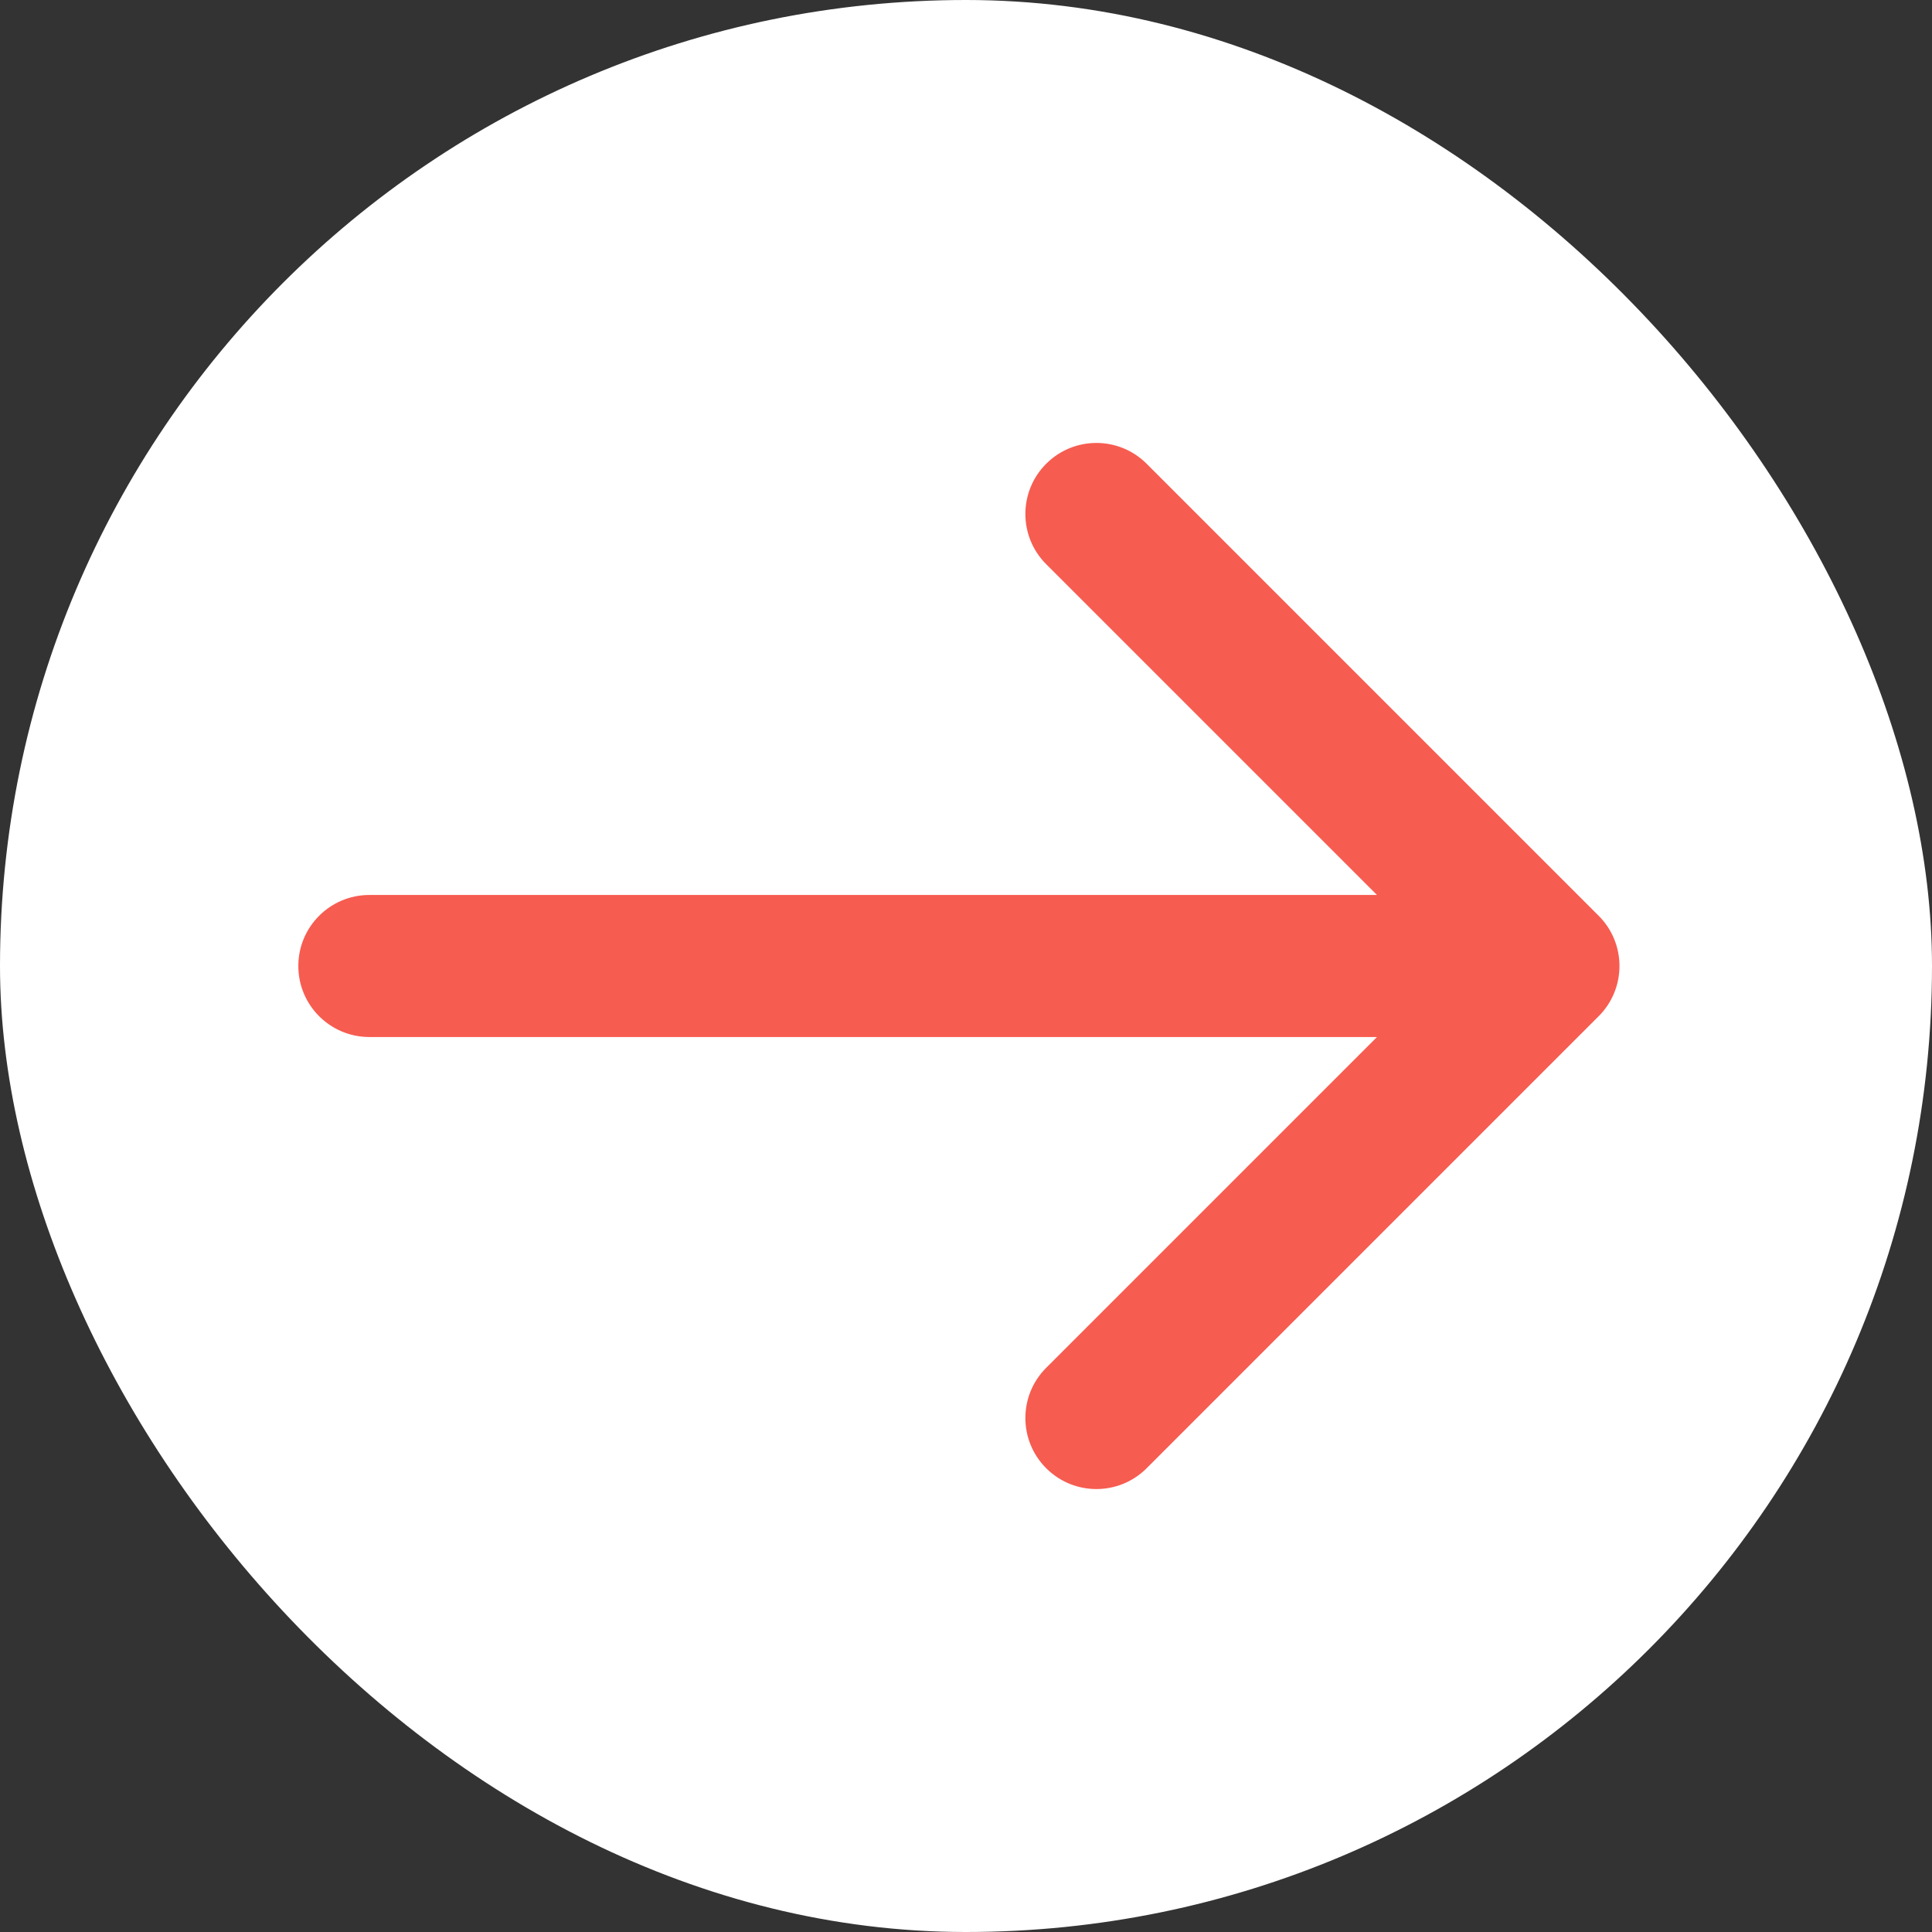
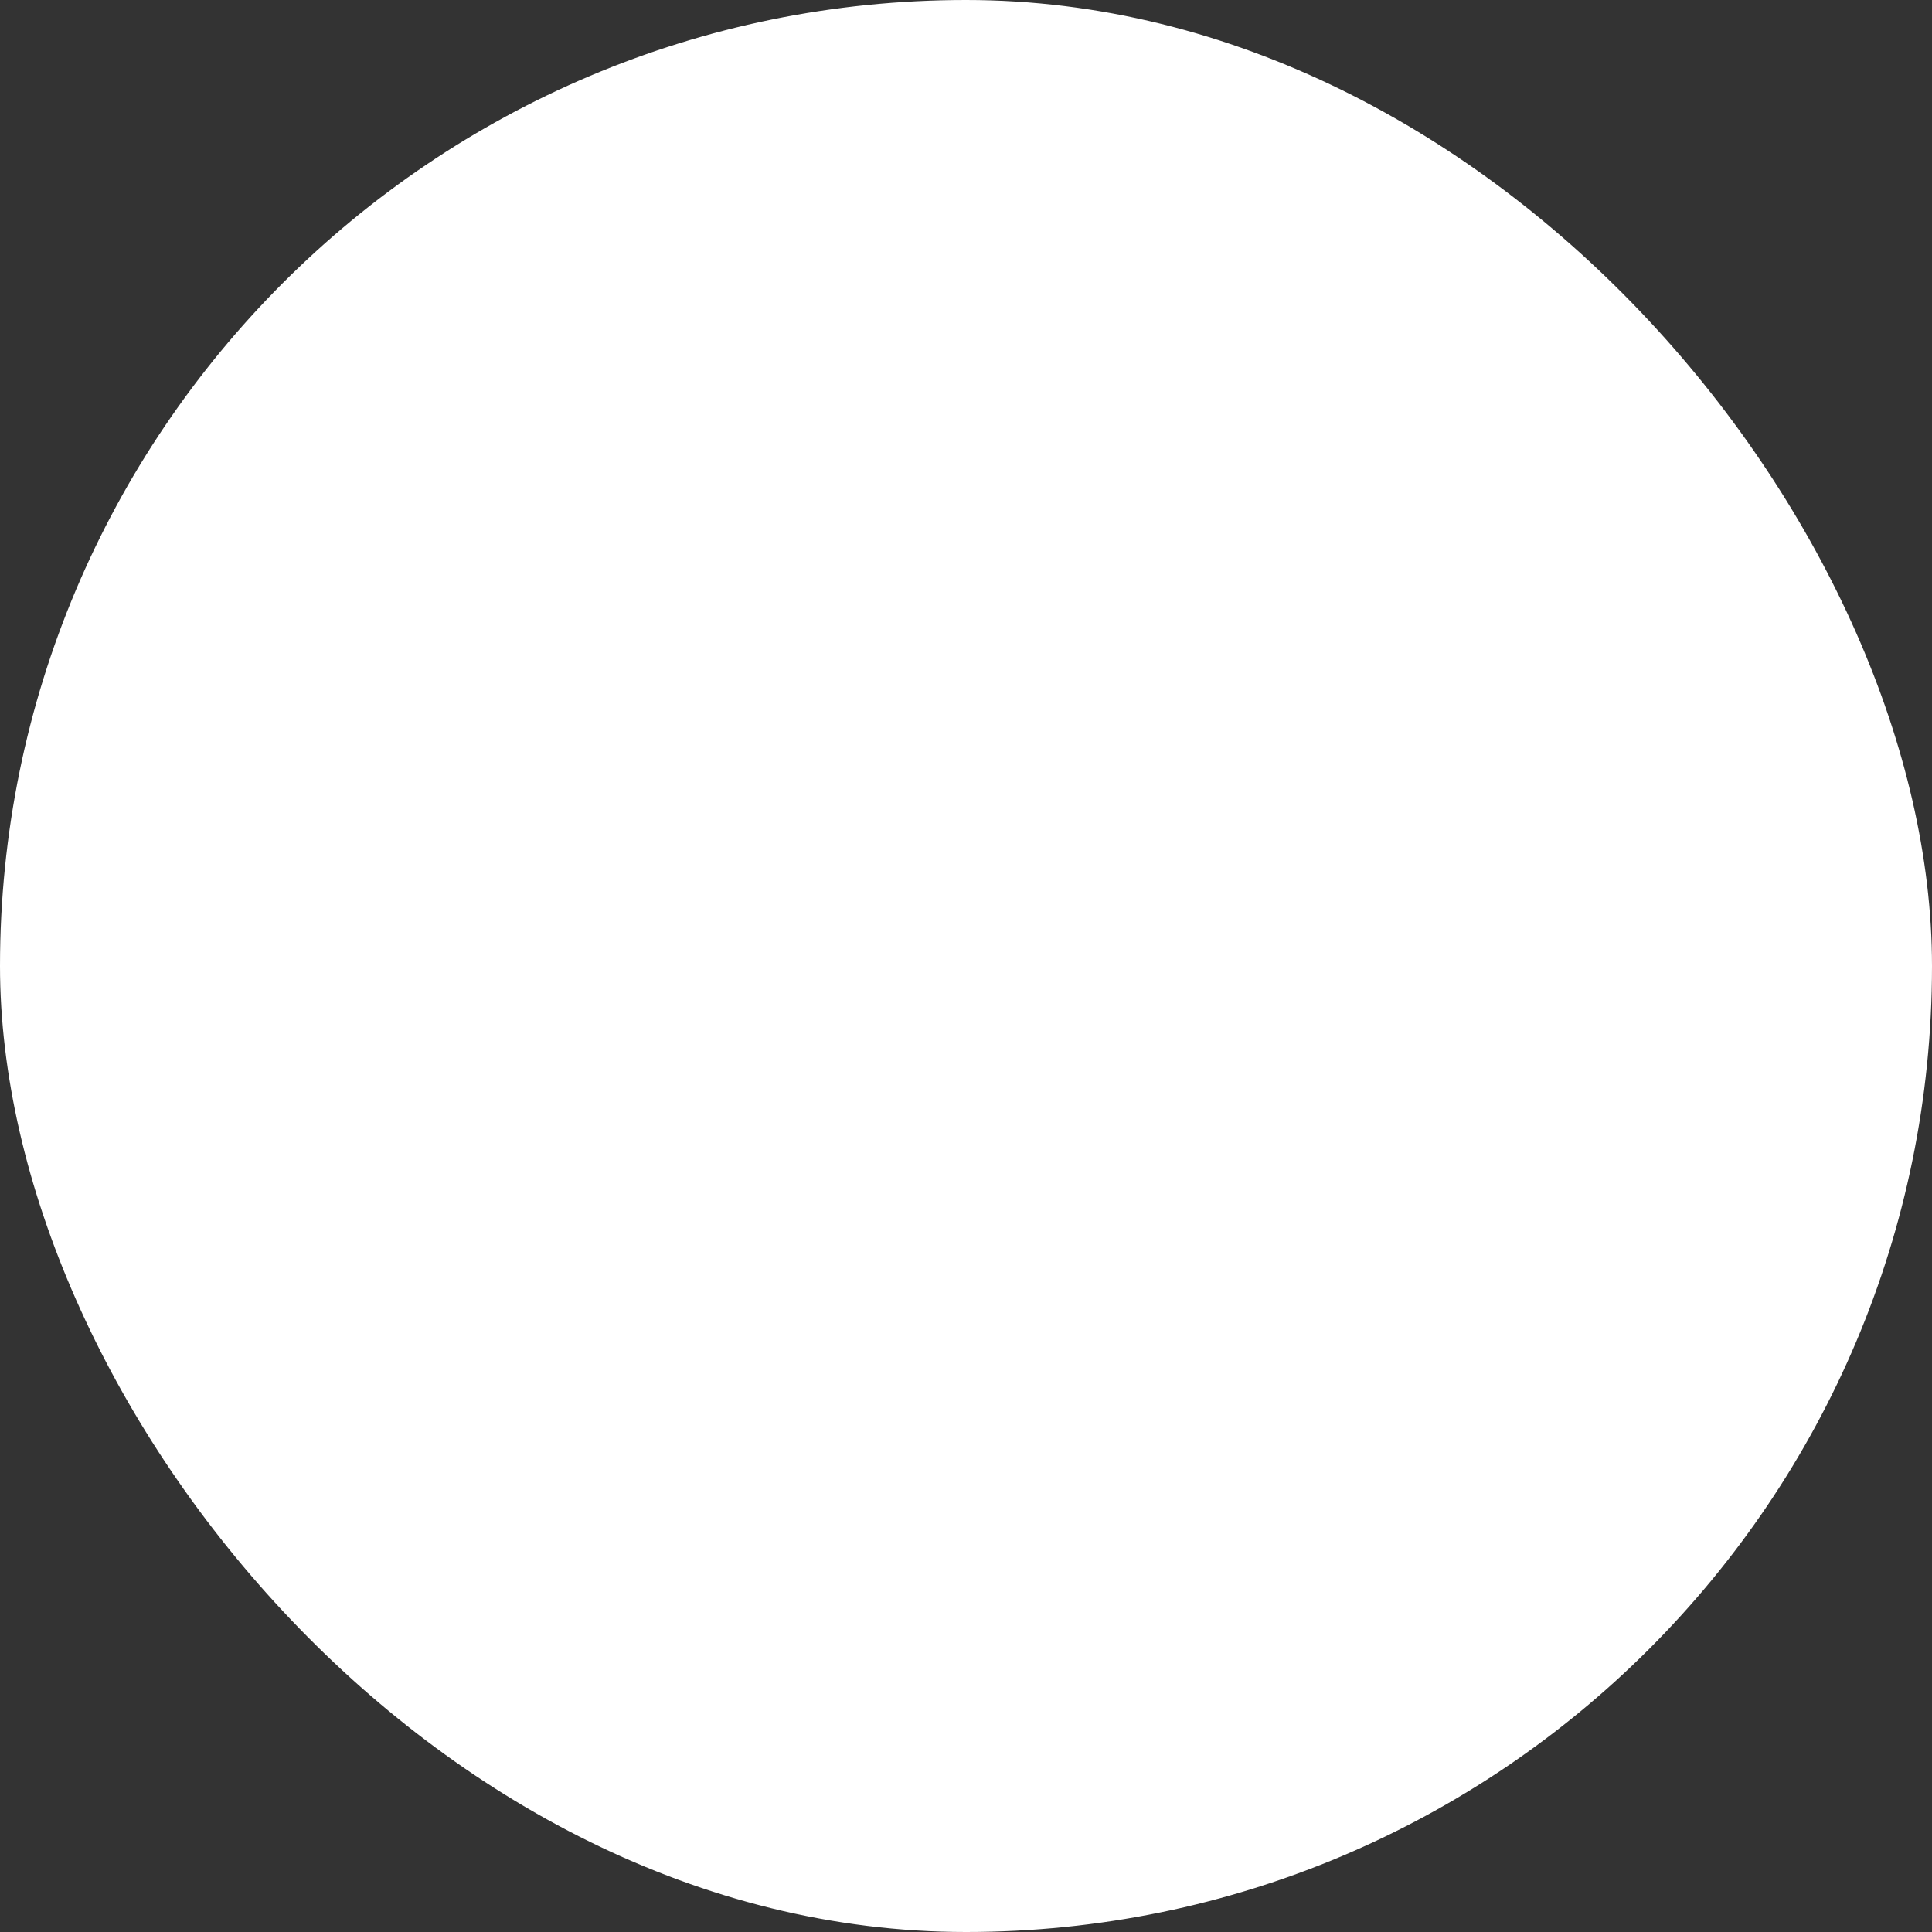
<svg xmlns="http://www.w3.org/2000/svg" width="136" height="136" viewBox="0 0 136 136" fill="none">
  <rect x="0" y="0" width="136" height="136" fill="#333333" stroke="none" />
  <rect width="136" height="136" rx="68" fill="white" />
-   <path d="M26 63C23.239 63 21 65.239 21 68C21 70.761 23.239 73 26 73V63ZM112.536 71.535C114.488 69.583 114.488 66.417 112.536 64.465L80.716 32.645C78.763 30.692 75.597 30.692 73.645 32.645C71.692 34.597 71.692 37.763 73.645 39.716L101.929 68L73.645 96.284C71.692 98.237 71.692 101.403 73.645 103.355C75.597 105.308 78.763 105.308 80.716 103.355L112.536 71.535ZM26 68V73H109V68V63H26V68Z" fill="#F75C50" />
</svg>